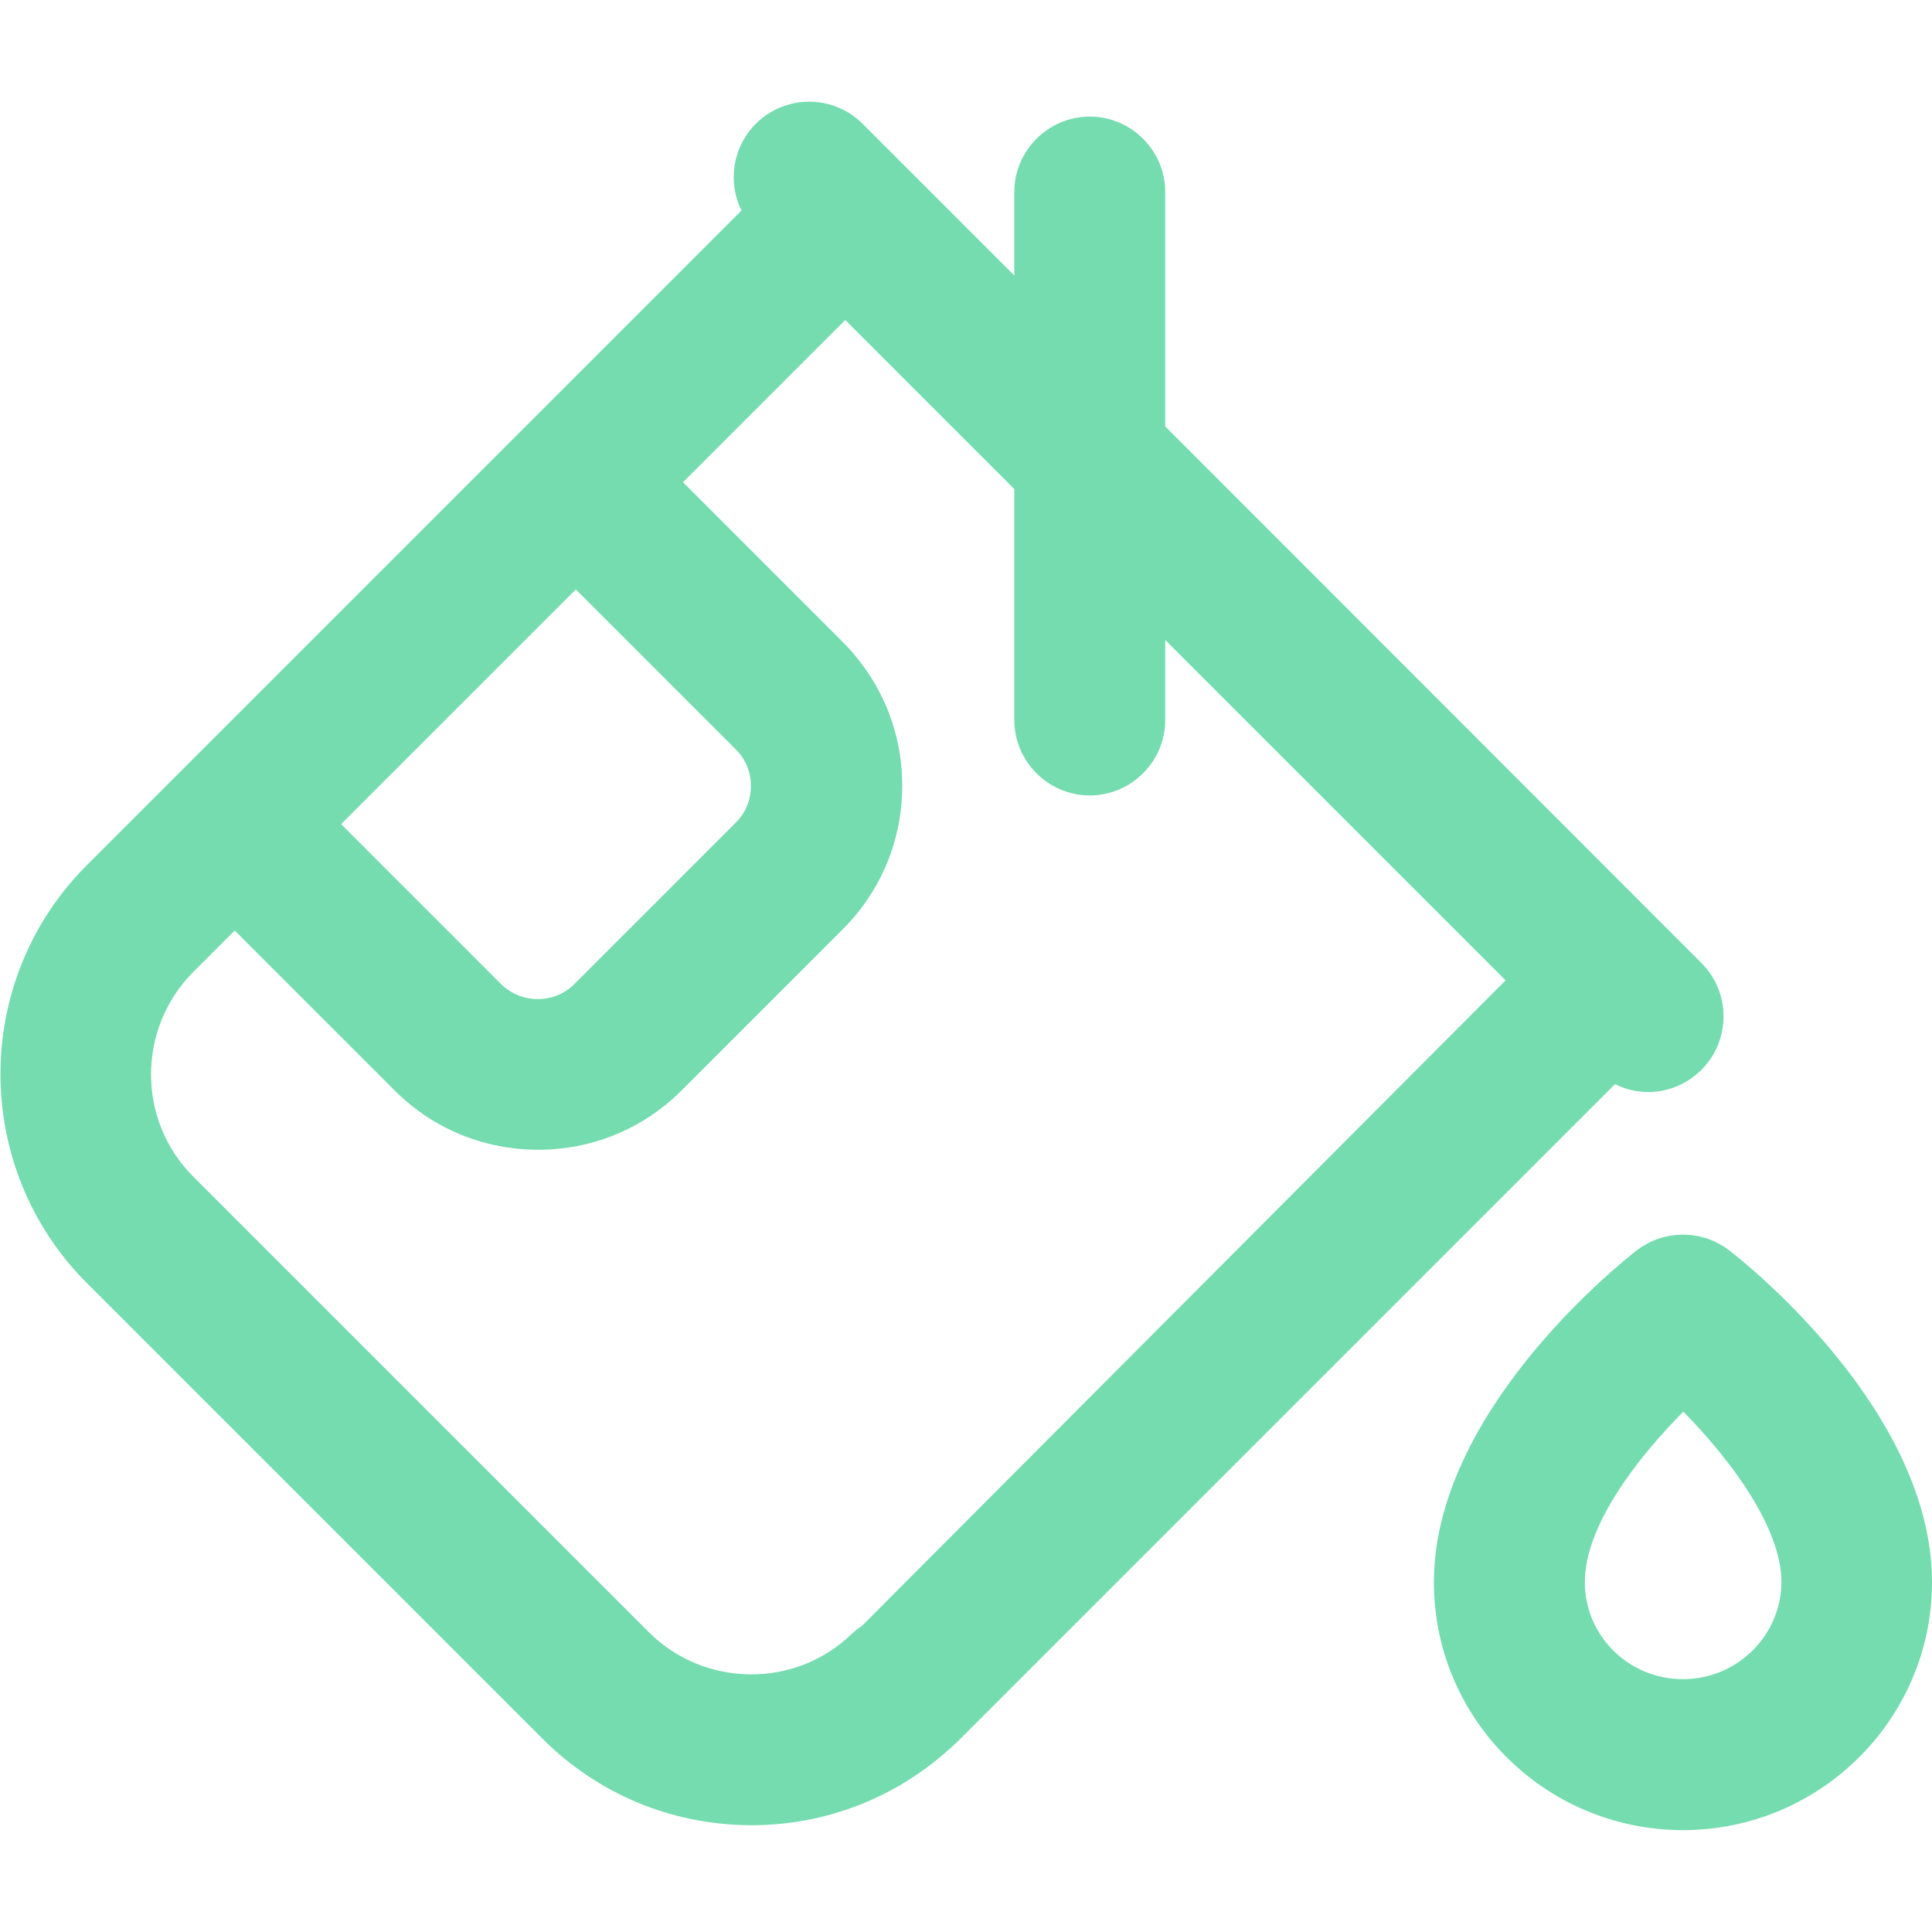
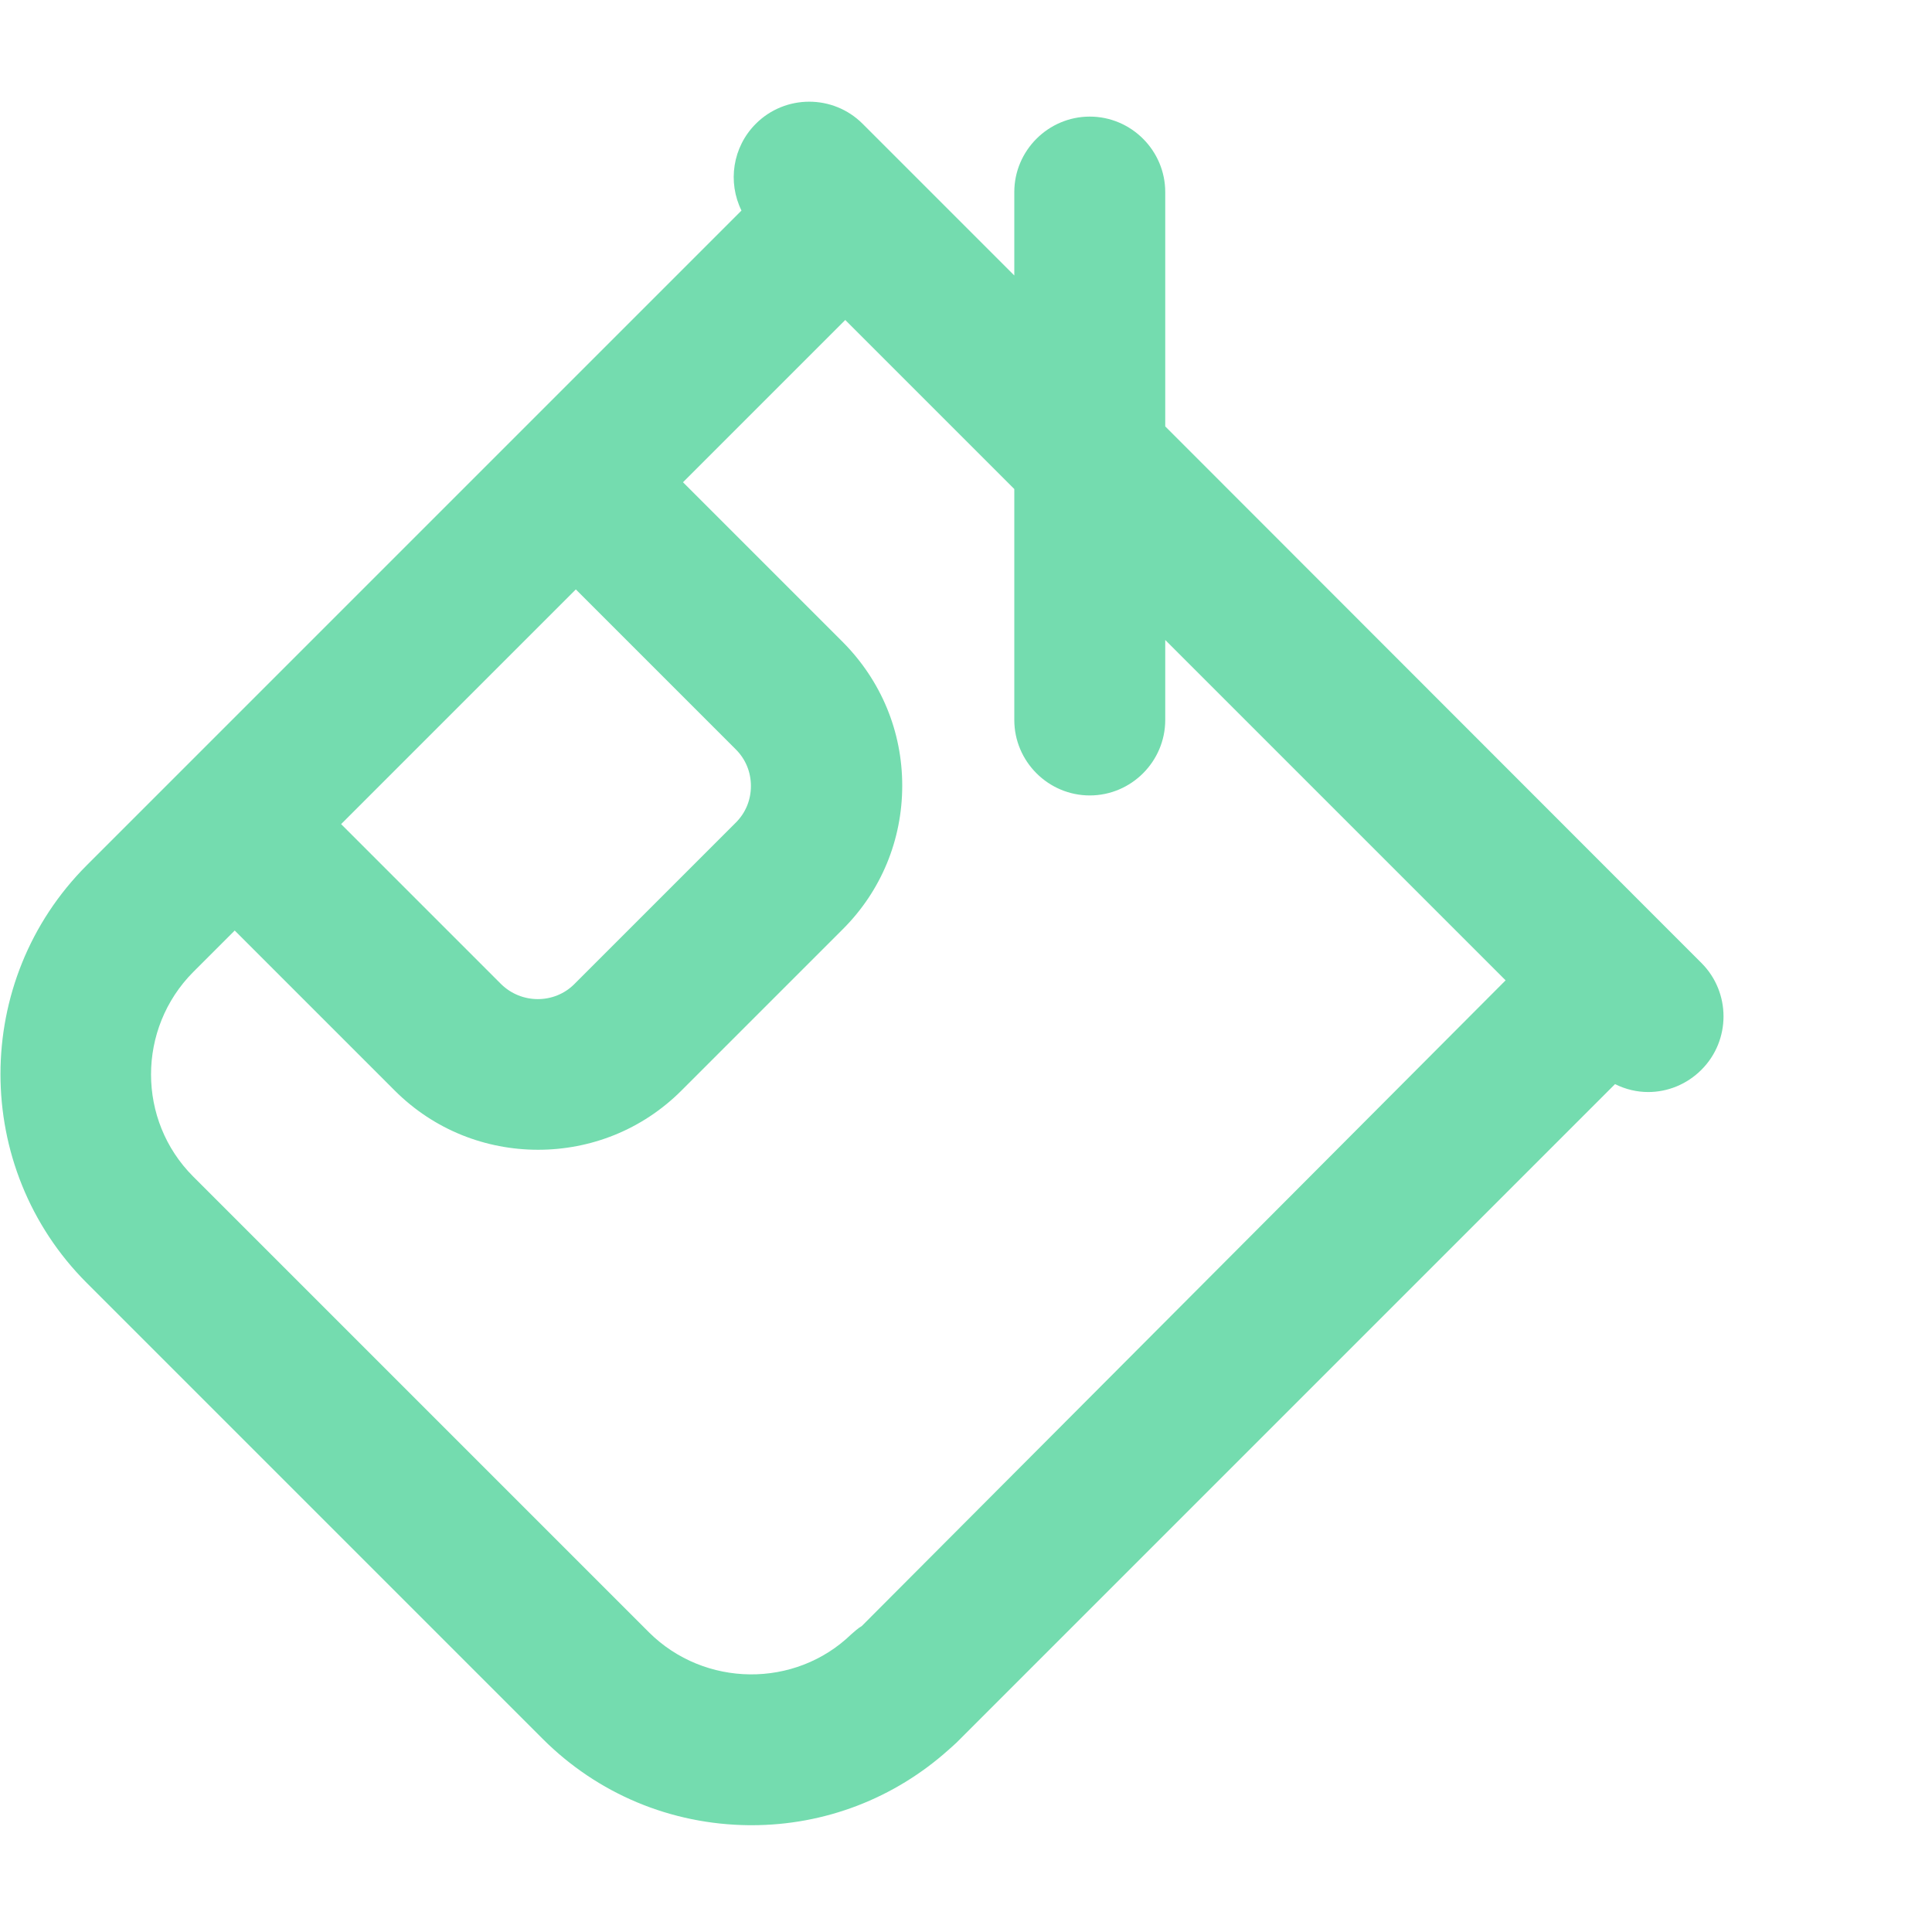
<svg xmlns="http://www.w3.org/2000/svg" version="1.1" id="Capa_1" x="0px" y="0px" viewBox="0 0 512 512" style="enable-background:new 0 0 512 512;" xml:space="preserve">
  <style type="text/css">
	.st0{fill:#74DCAF;}
</style>
  <path class="st0" d="M428,287.3c2.8,1.4,5.8,2.1,8.8,2.1c5.1,0,10.2-2,14.1-5.9c7.8-7.8,7.8-20.5,0-28.3l-9.6-9.6c0,0,0,0,0,0  L308.8,113V50.9c0-11-9-20-20-20s-20,9-20,20V73l-30.6-30.6l-9.6-9.6c-7.8-7.8-20.5-7.8-28.3,0c-6.2,6.2-7.5,15.5-3.8,23l-58,58  c0,0,0,0,0,0l-90.4,90.4c0,0,0,0,0,0l-25.1,25.1c-30.5,30.5-30.5,80.2,0,110.7l120.8,120.8c14.6,14.6,34,22.7,54.7,22.9  c0.2,0,0.5,0,0.7,0c19.4,0,37.8-7.1,52.2-20c0.5-0.4,1.2-1.1,2.1-1.9L428,287.3z M152.6,156.2l42.4,42.4c2.6,2.6,4,6,4,9.7  s-1.4,7.1-4,9.7l-42.8,42.8c-5.3,5.3-14,5.3-19.4,0v0l-42.4-42.4L152.6,156.2z M172,432.6L51.2,311.8c-14.9-14.9-14.9-39.2,0-54.2  l11-11l42.4,42.4c0,0,0,0,0,0c10.5,10.5,24.2,15.7,38,15.7c13.8,0,27.5-5.2,38-15.7l42.8-42.8c10.1-10.1,15.7-23.6,15.7-38  s-5.6-27.8-15.7-38l-42.4-42.4L224,84.8l44.8,44.8v61.2c0,11,9,20,20,20s20-9,20-20v-21.2l90.2,90.2L228.4,430.9c0,0,0,0,0,0  c-1,0.6-1.9,1.4-2.8,2.2C210.7,447.5,186.7,447.2,172,432.6z" />
-   <path class="st0" d="M458.3,331.4c-7.2-5.6-17.4-5.6-24.6,0c-5.5,4.3-53.7,43.2-53.7,87.9c0,36.3,29.6,65.7,66,65.7s66-29.5,66-65.7  C512,374.5,463.8,335.6,458.3,331.4z M446,445c-14.4,0-26-11.5-26-25.7c0-15.2,14.2-33.2,26.1-45.2c12.3,12.5,26,30.6,26,45.2  C472,433.5,460.3,445,446,445z" />
</svg>